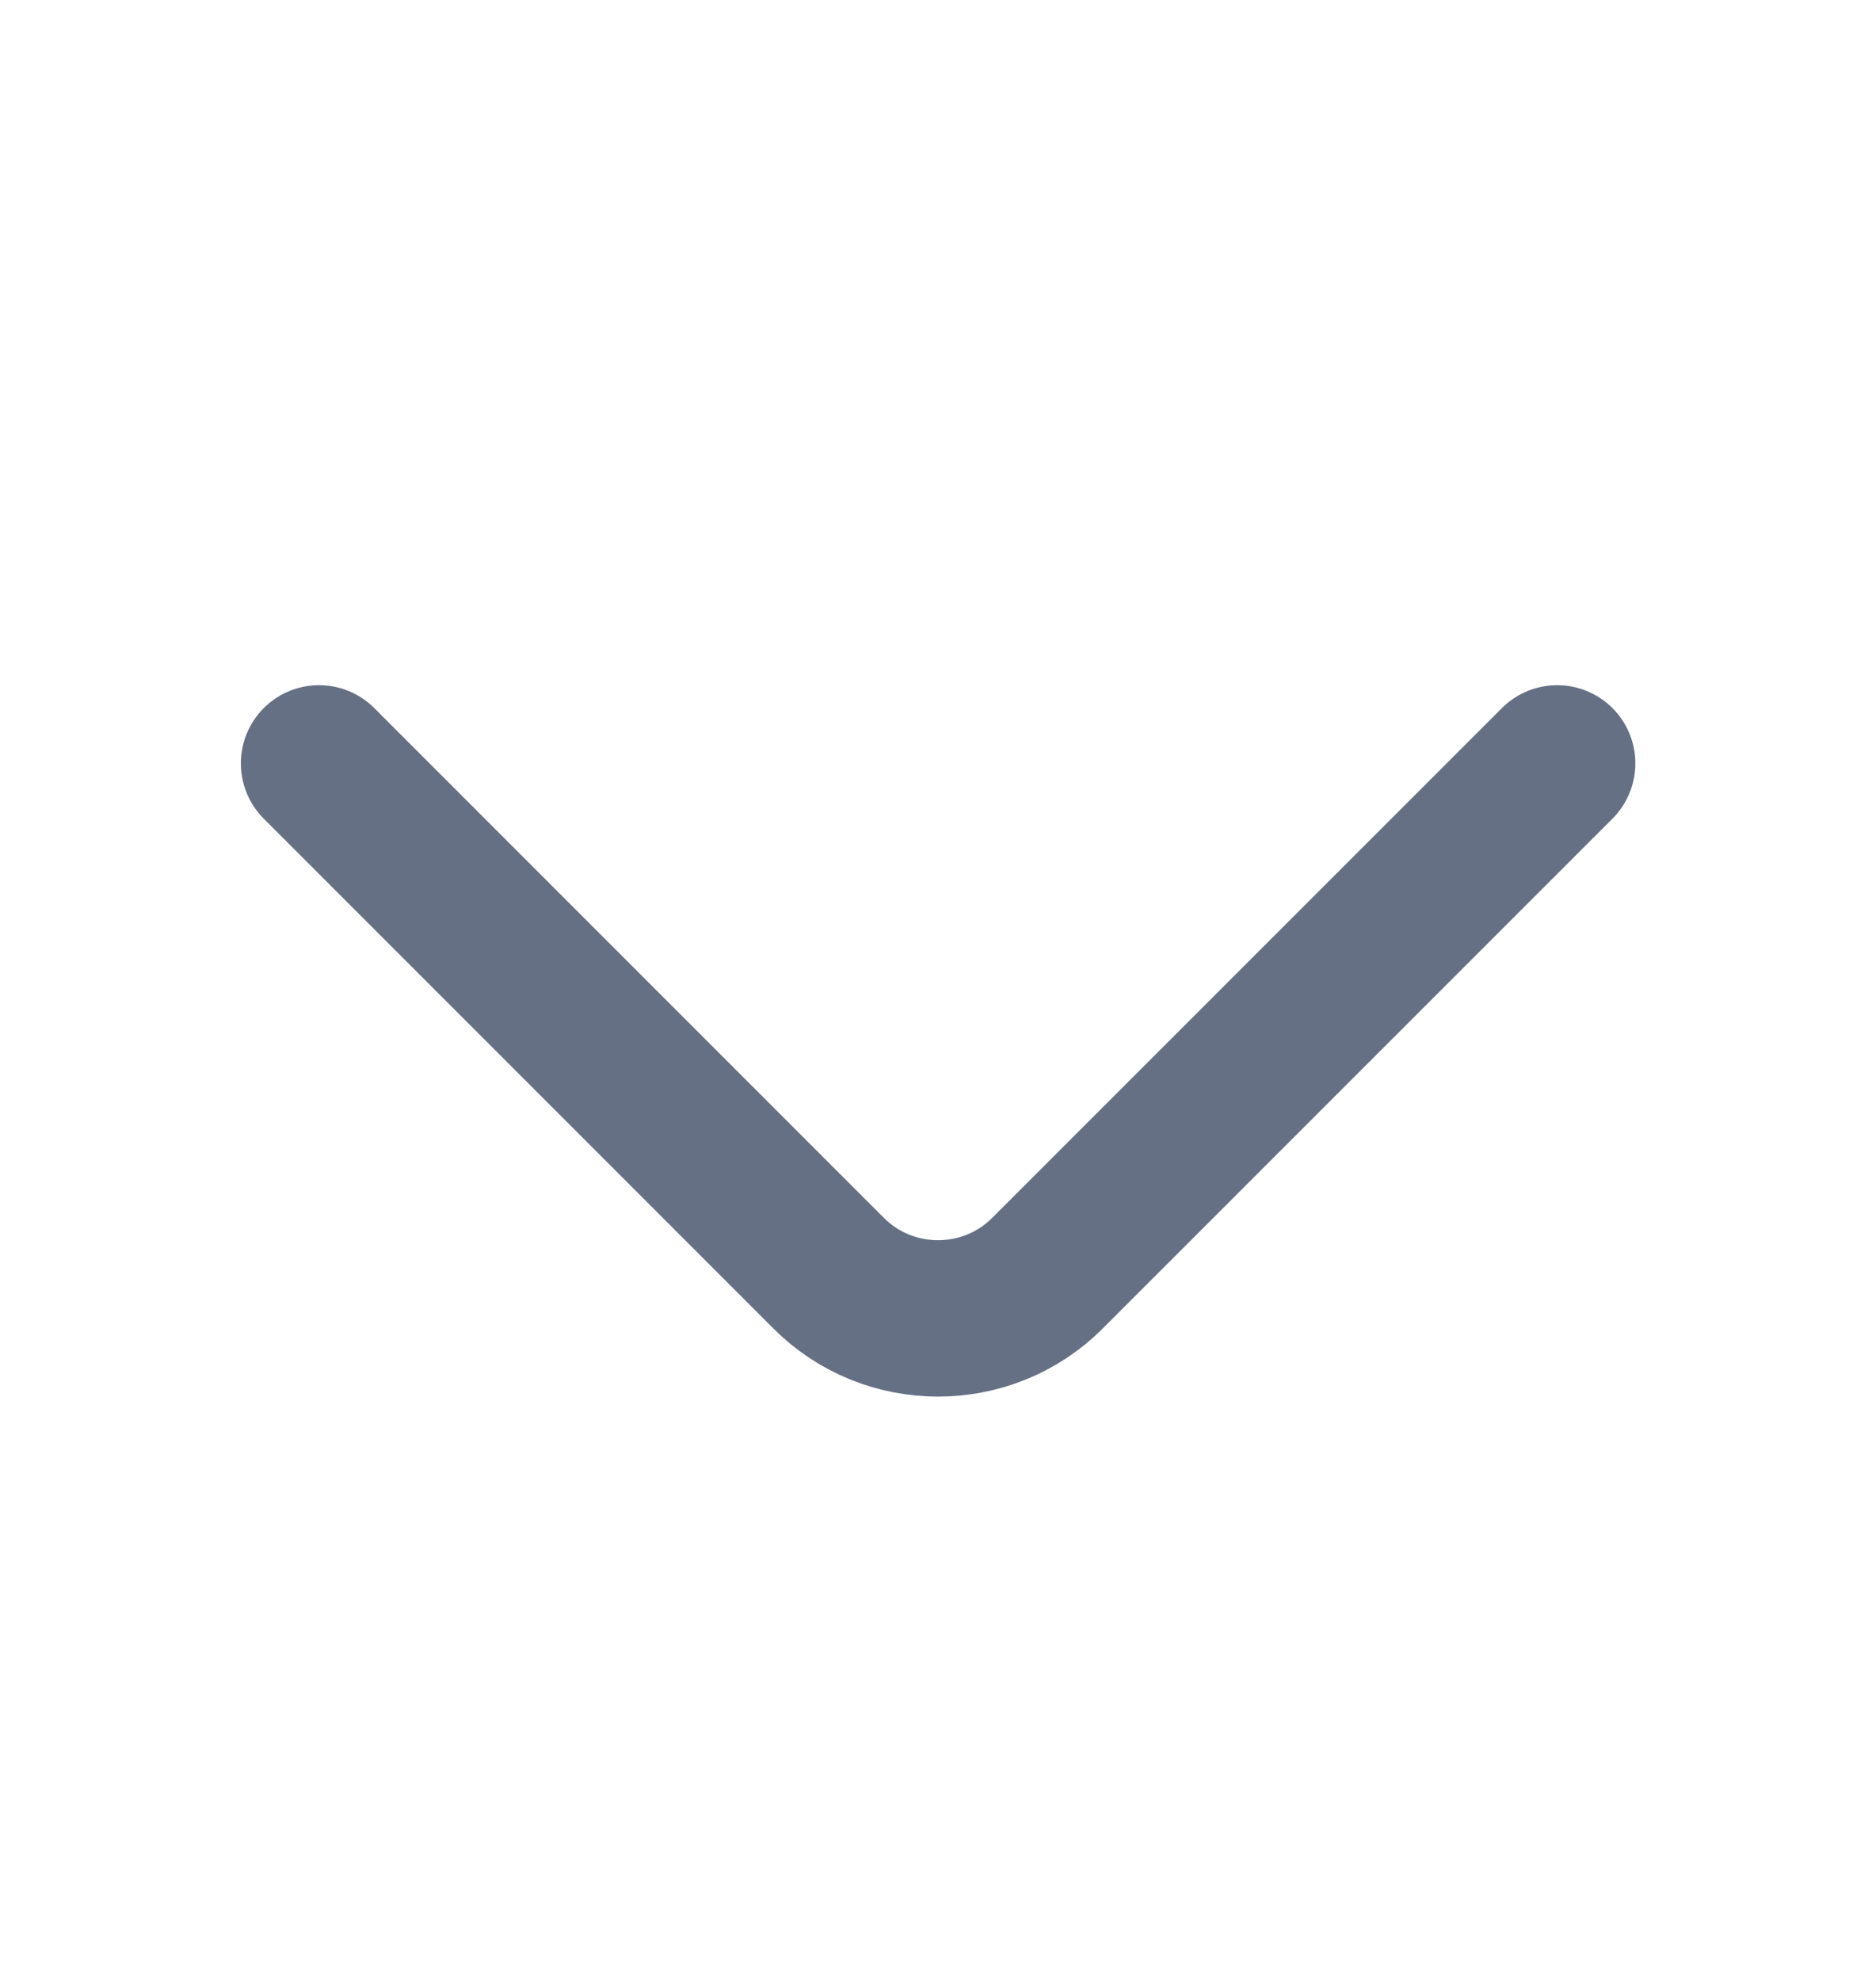
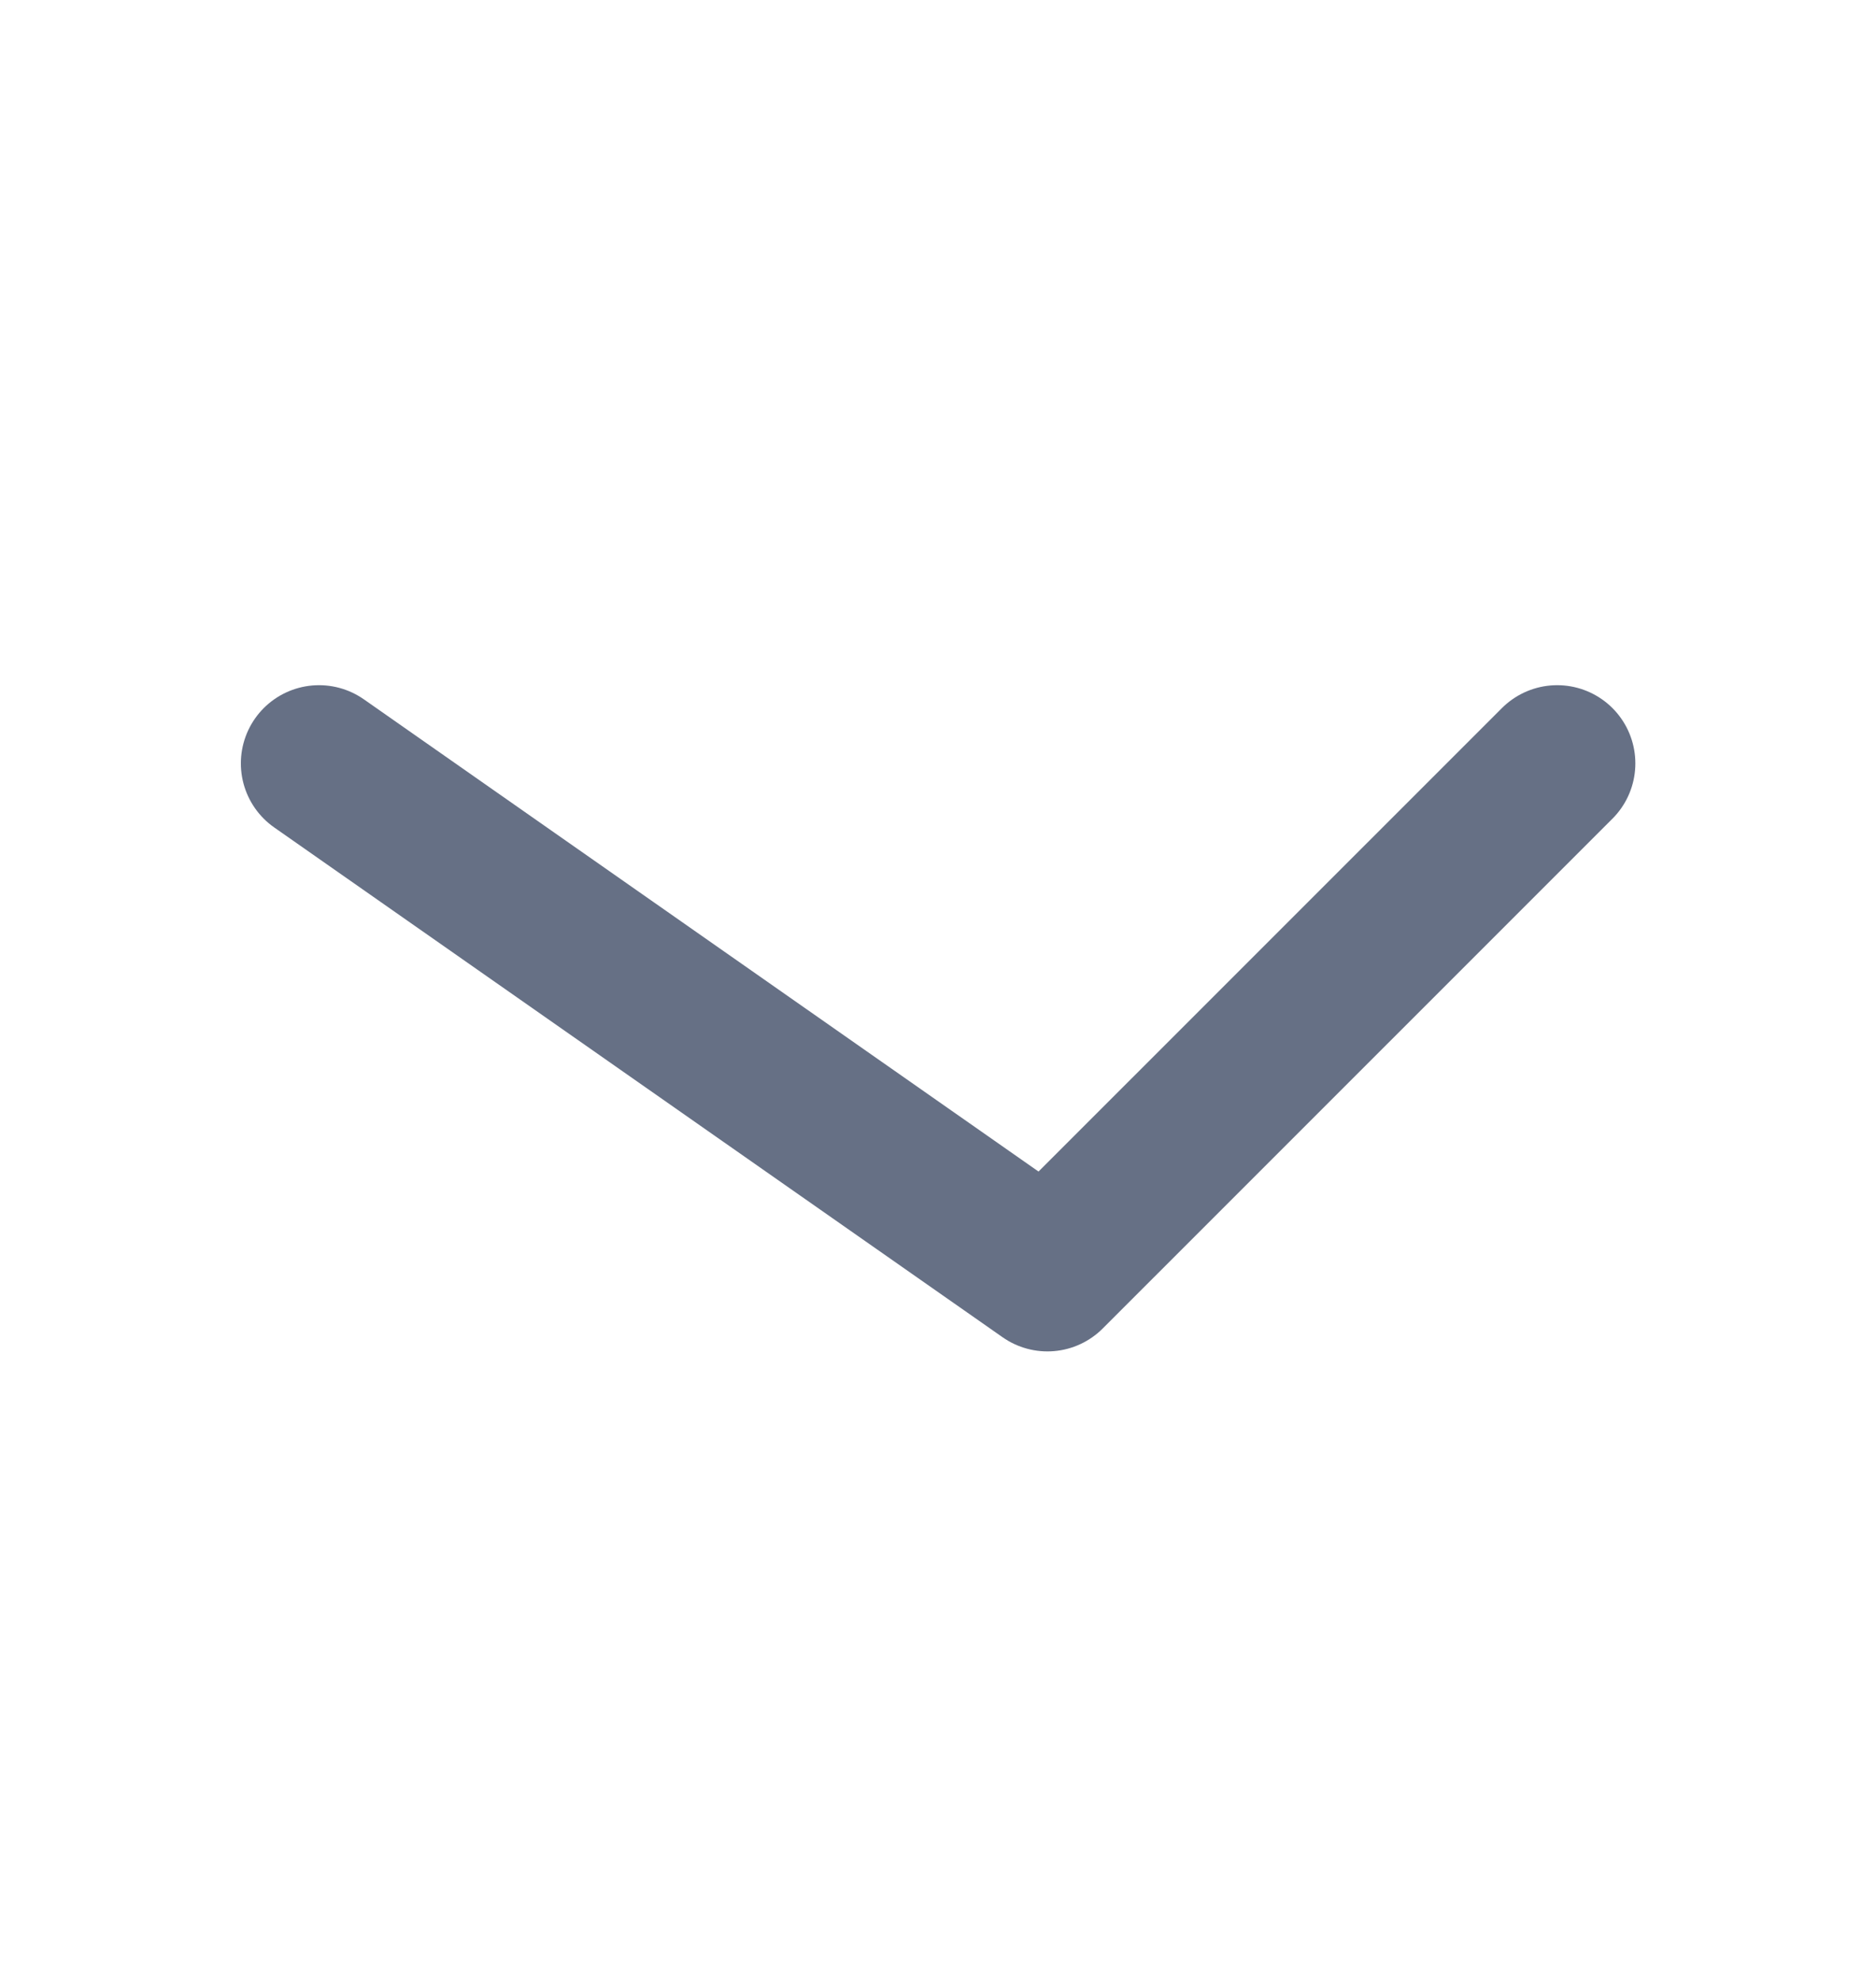
<svg xmlns="http://www.w3.org/2000/svg" width="18" height="19" viewBox="0 0 18 19" fill="none">
  <g id="vuesax/linear/arrow-down">
    <g id="arrow-down">
-       <path id="Vector" d="M14.941 7.322L10.05 12.212C9.473 12.79 8.528 12.79 7.951 12.212L3.061 7.322" stroke="#667085" stroke-width="1.5" stroke-miterlimit="10" stroke-linecap="round" stroke-linejoin="round" />
+       <path id="Vector" d="M14.941 7.322L10.05 12.212L3.061 7.322" stroke="#667085" stroke-width="1.5" stroke-miterlimit="10" stroke-linecap="round" stroke-linejoin="round" />
    </g>
  </g>
</svg>